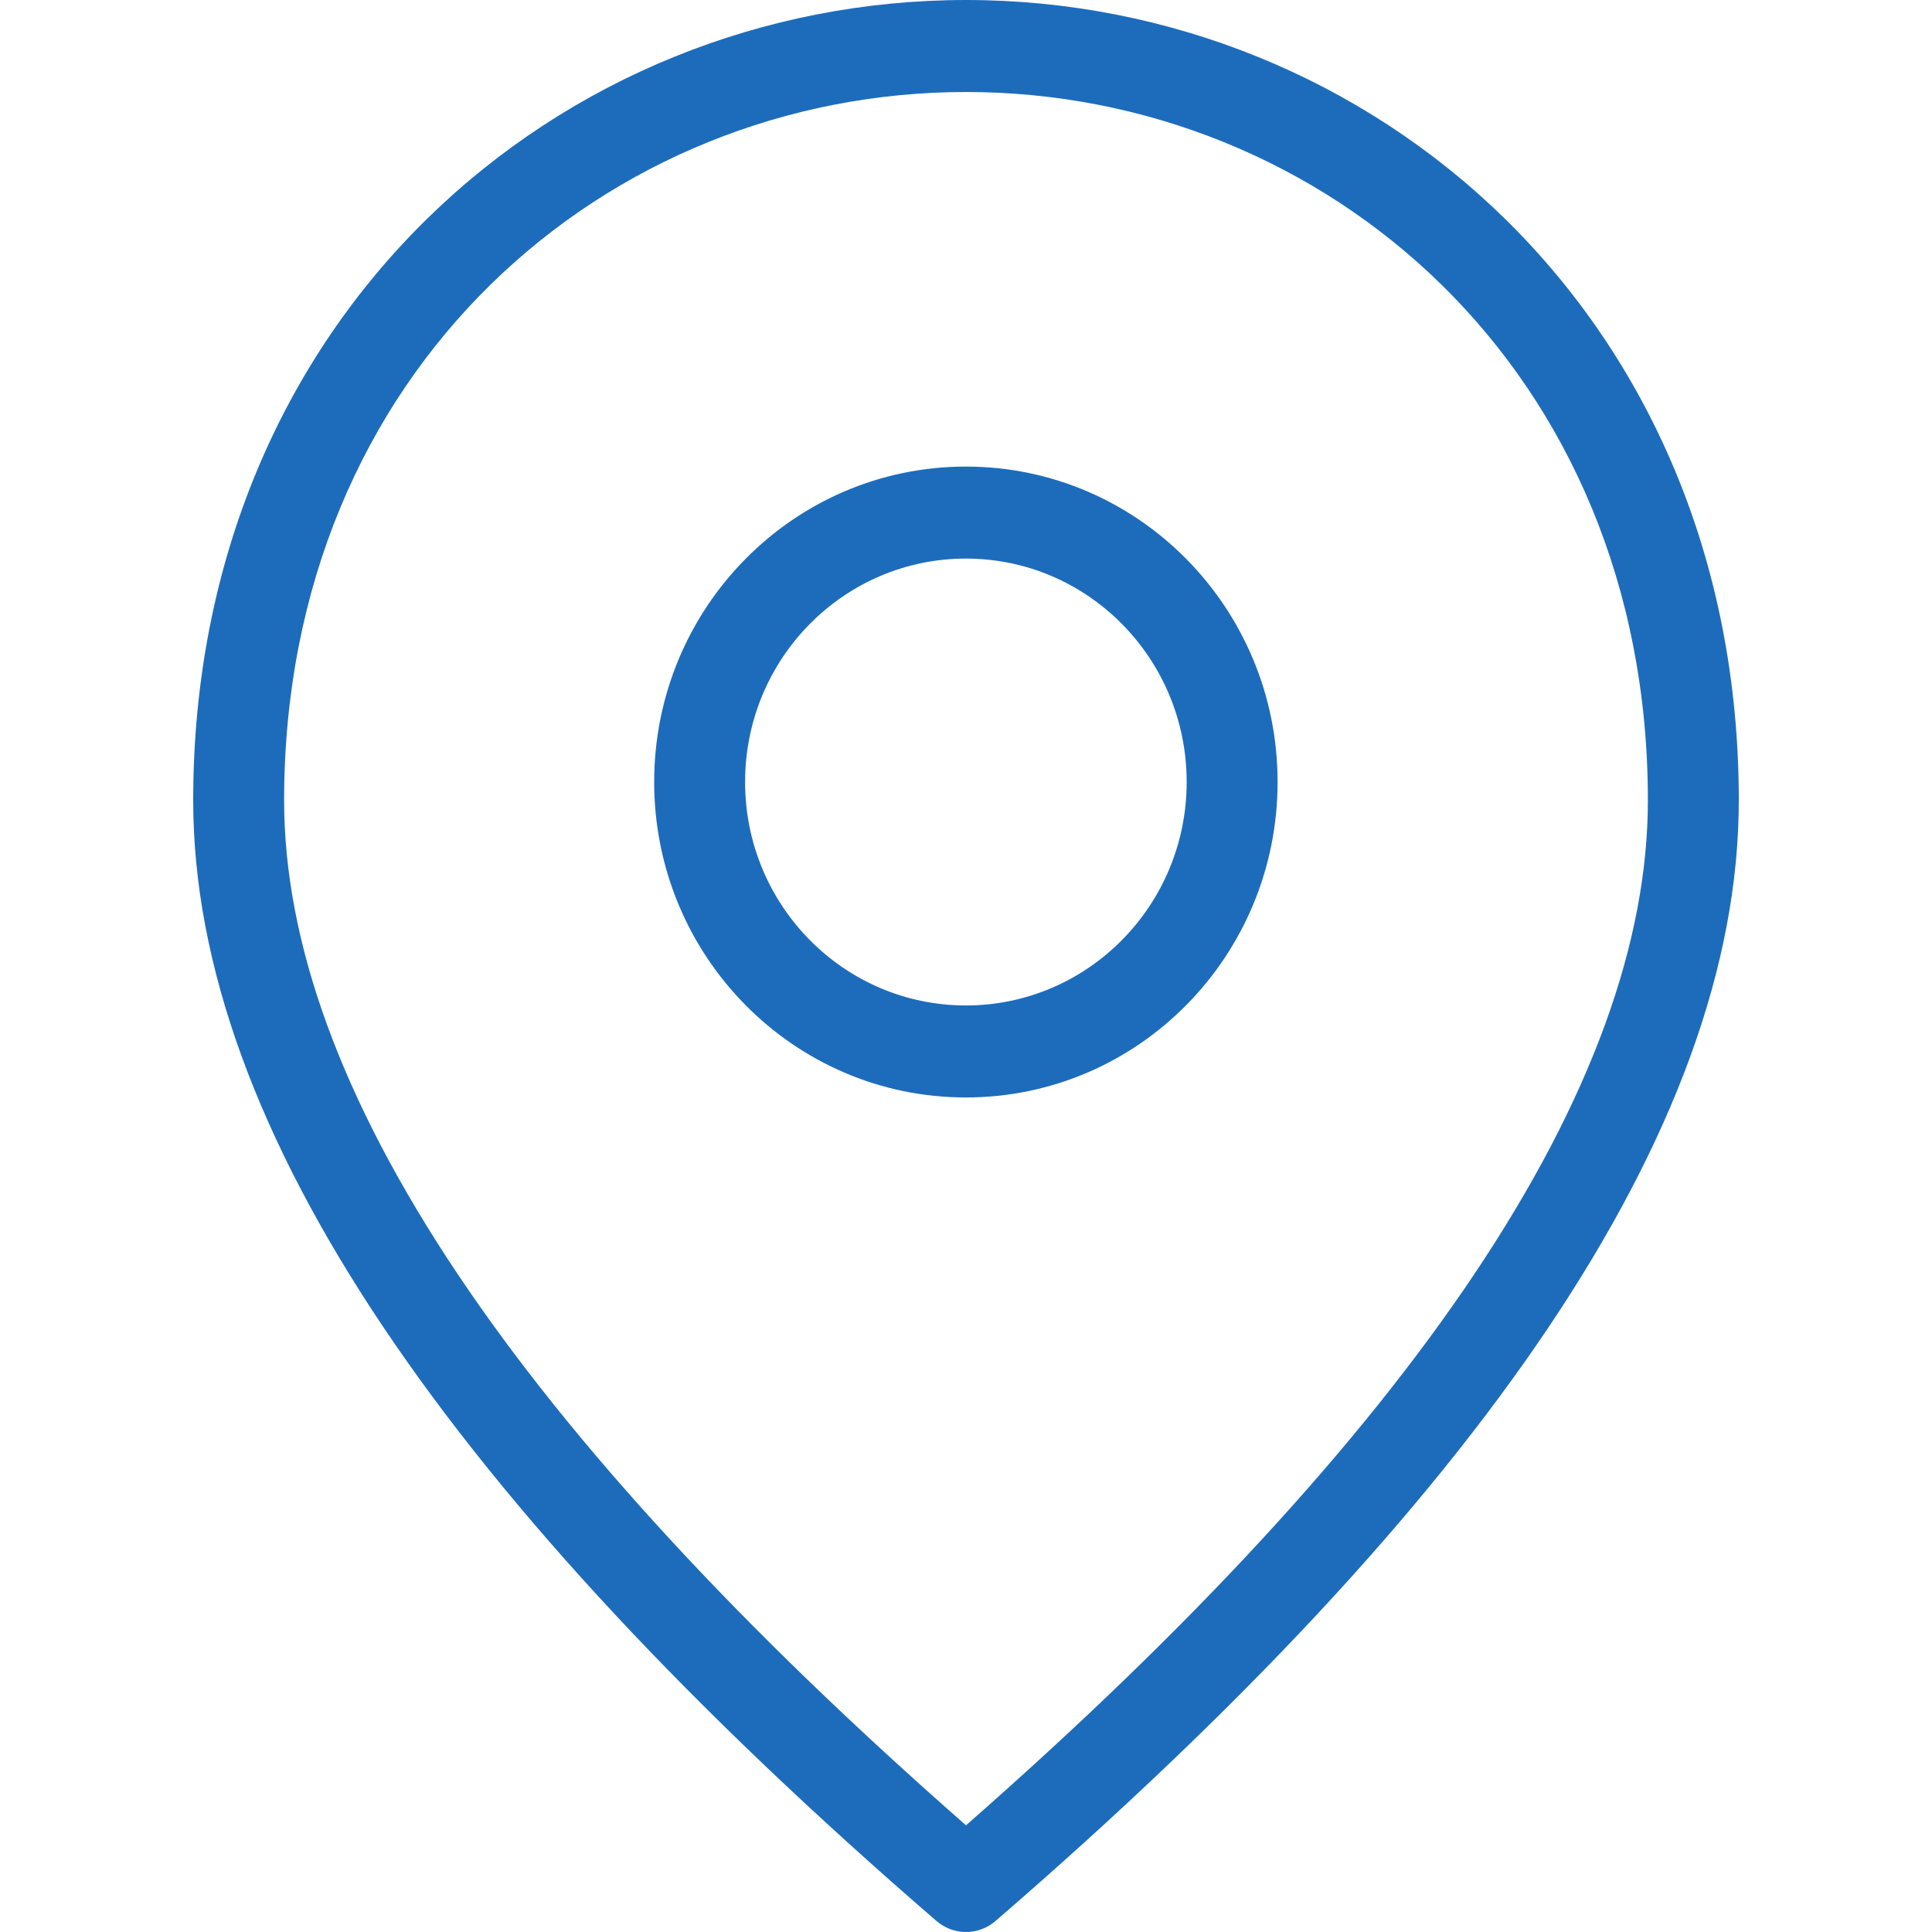
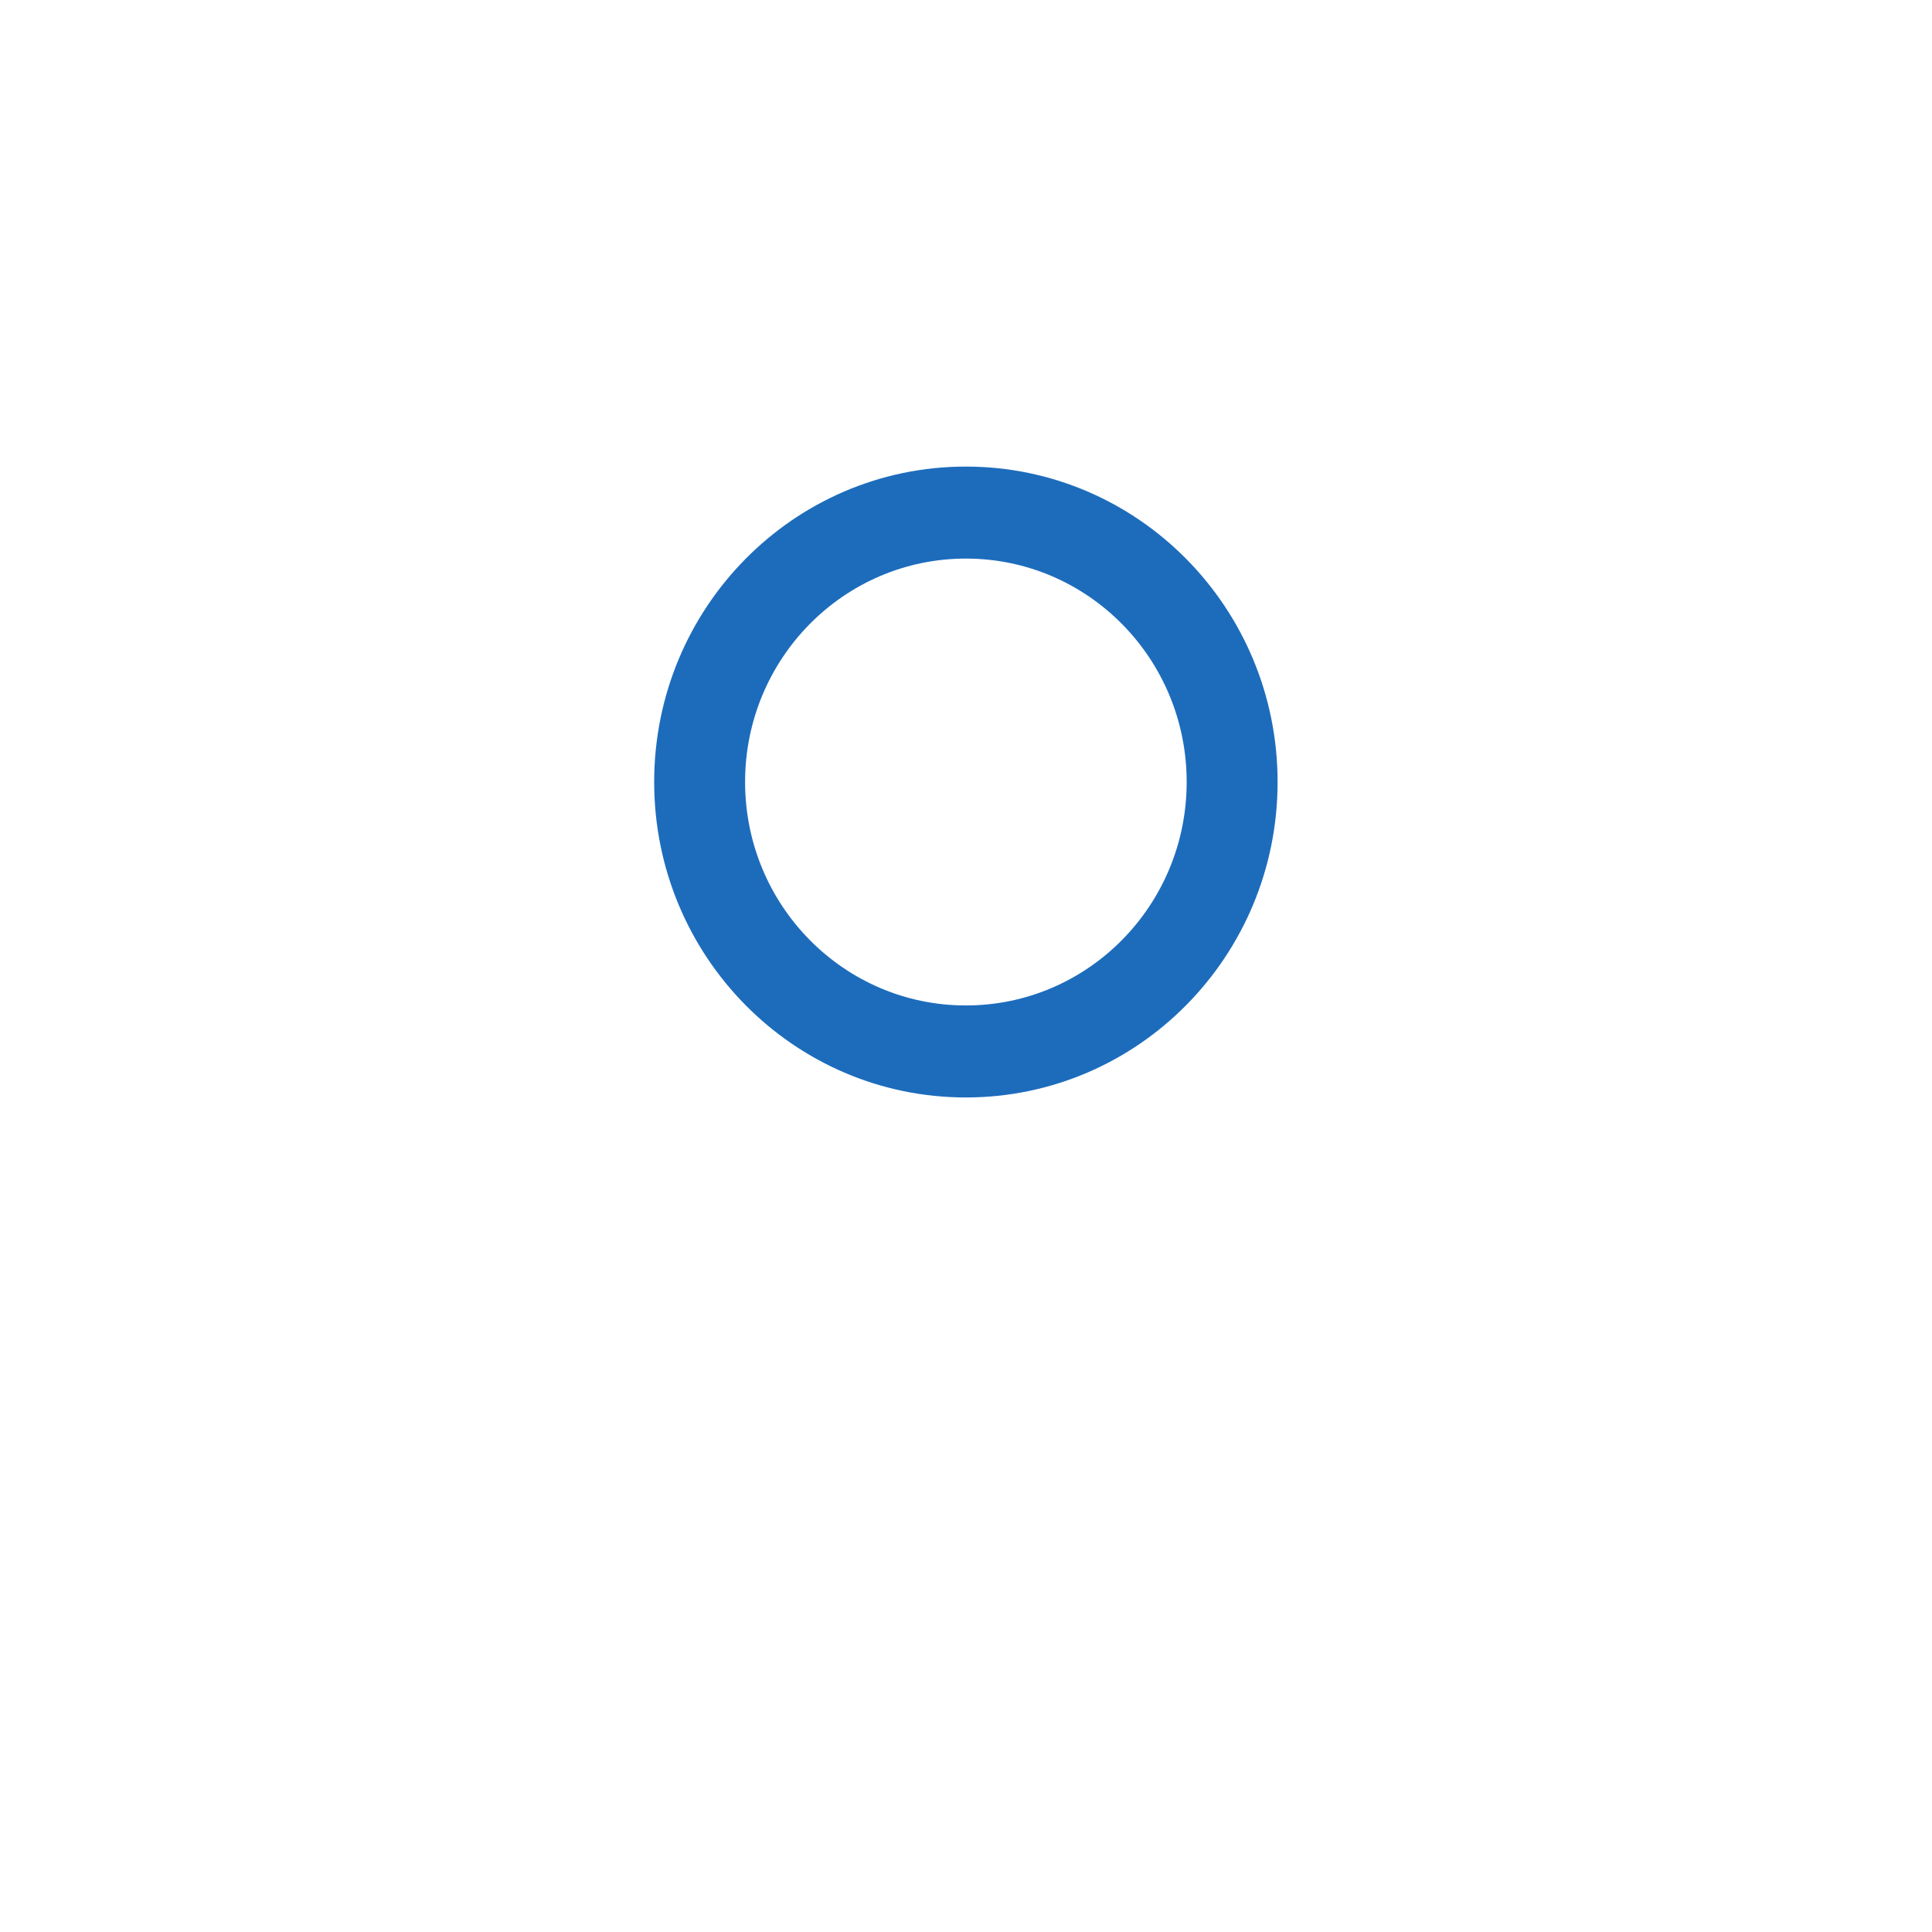
<svg xmlns="http://www.w3.org/2000/svg" width="50" height="50" viewBox="0 0 50 50" fill="none">
-   <path fill-rule="evenodd" clip-rule="evenodd" d="M25 2.381C15.731 2.381 7.353 9.551 7.353 20.714C7.353 24.346 8.798 28.429 11.859 32.995C14.791 37.369 19.16 42.117 25 47.239C30.84 42.117 35.209 37.369 38.141 32.995C41.202 28.429 42.647 24.346 42.647 20.714C42.647 9.551 34.269 2.381 25 2.381ZM5 20.714C5 8.163 14.505 0 25 0C35.495 0 45 8.163 45 20.714C45 24.988 43.304 29.535 40.088 34.332C36.87 39.133 32.08 44.259 25.764 49.715C25.324 50.095 24.676 50.095 24.236 49.715C17.92 44.259 13.13 39.133 9.912 34.332C6.696 29.535 5 24.988 5 20.714Z" fill="#1D6CBC" />
  <path fill-rule="evenodd" clip-rule="evenodd" d="M24.997 26.021C28.153 26.021 30.711 23.432 30.711 20.238C30.711 17.045 28.153 14.456 24.997 14.456C21.841 14.456 19.283 17.045 19.283 20.238C19.283 23.432 21.841 26.021 24.997 26.021ZM24.997 28.402C29.452 28.402 33.064 24.747 33.064 20.238C33.064 15.73 29.452 12.075 24.997 12.075C20.541 12.075 16.93 15.73 16.93 20.238C16.93 24.747 20.541 28.402 24.997 28.402Z" fill="#1D6CBC" />
</svg>